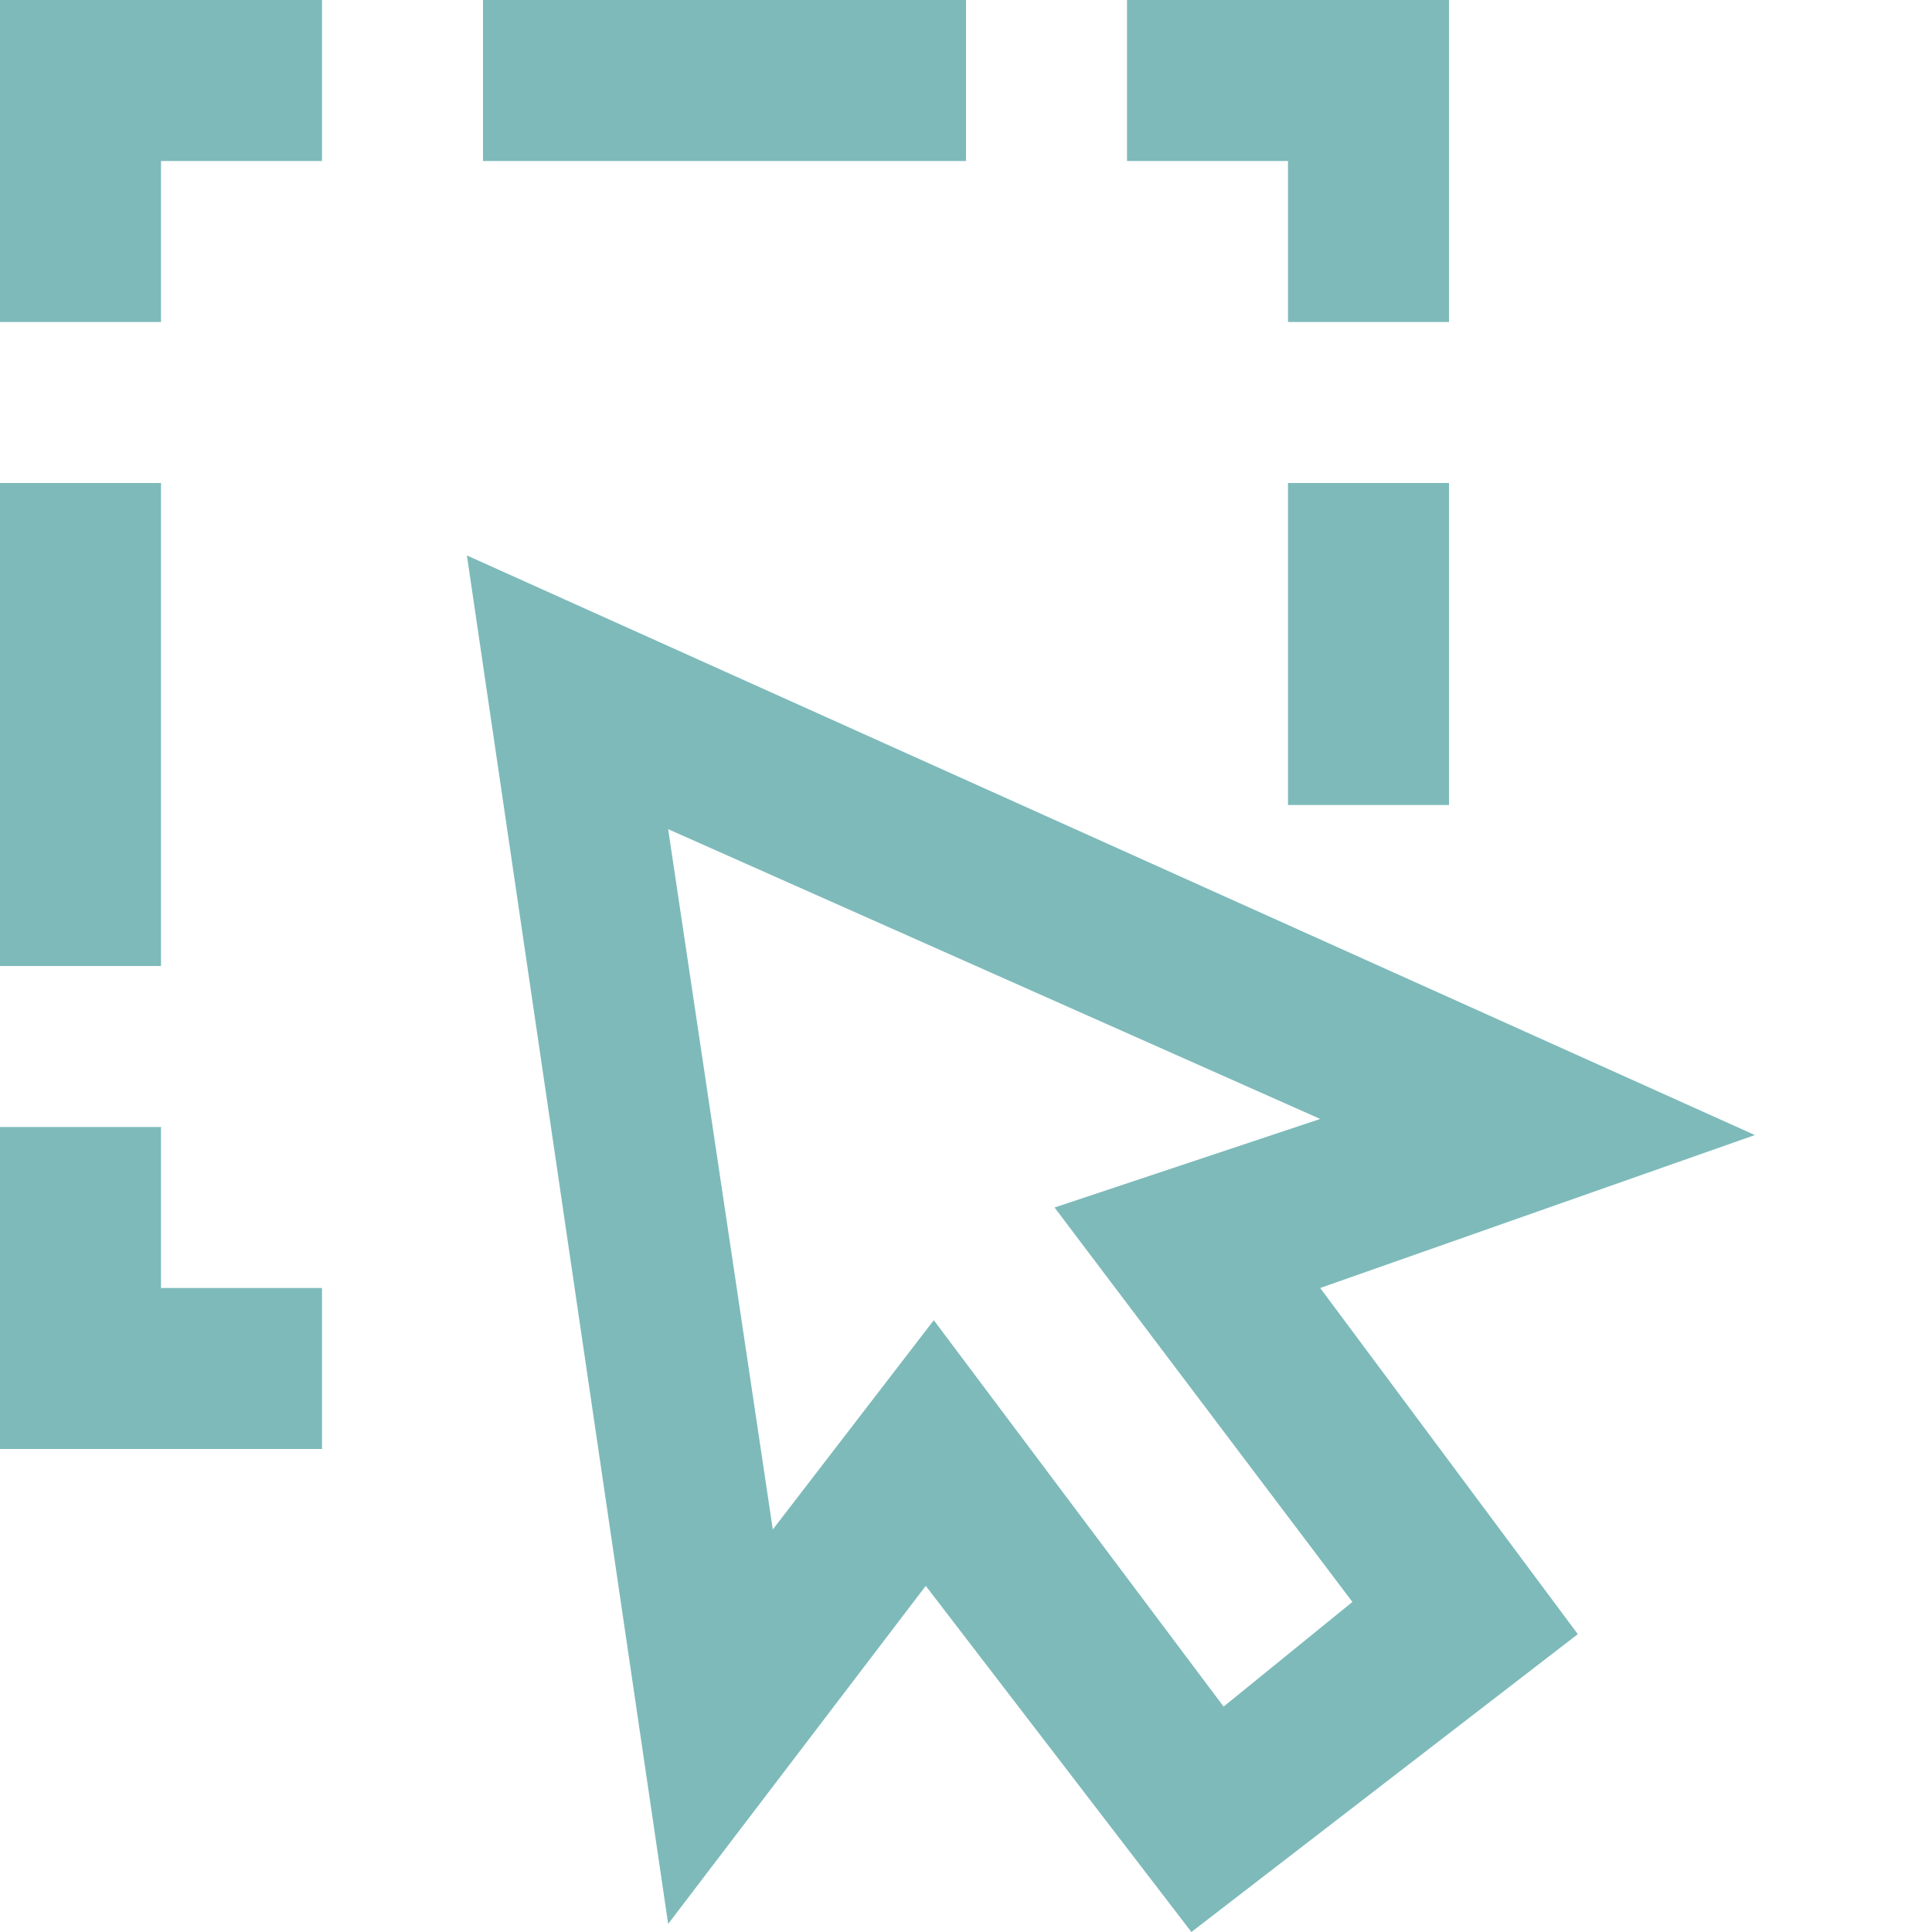
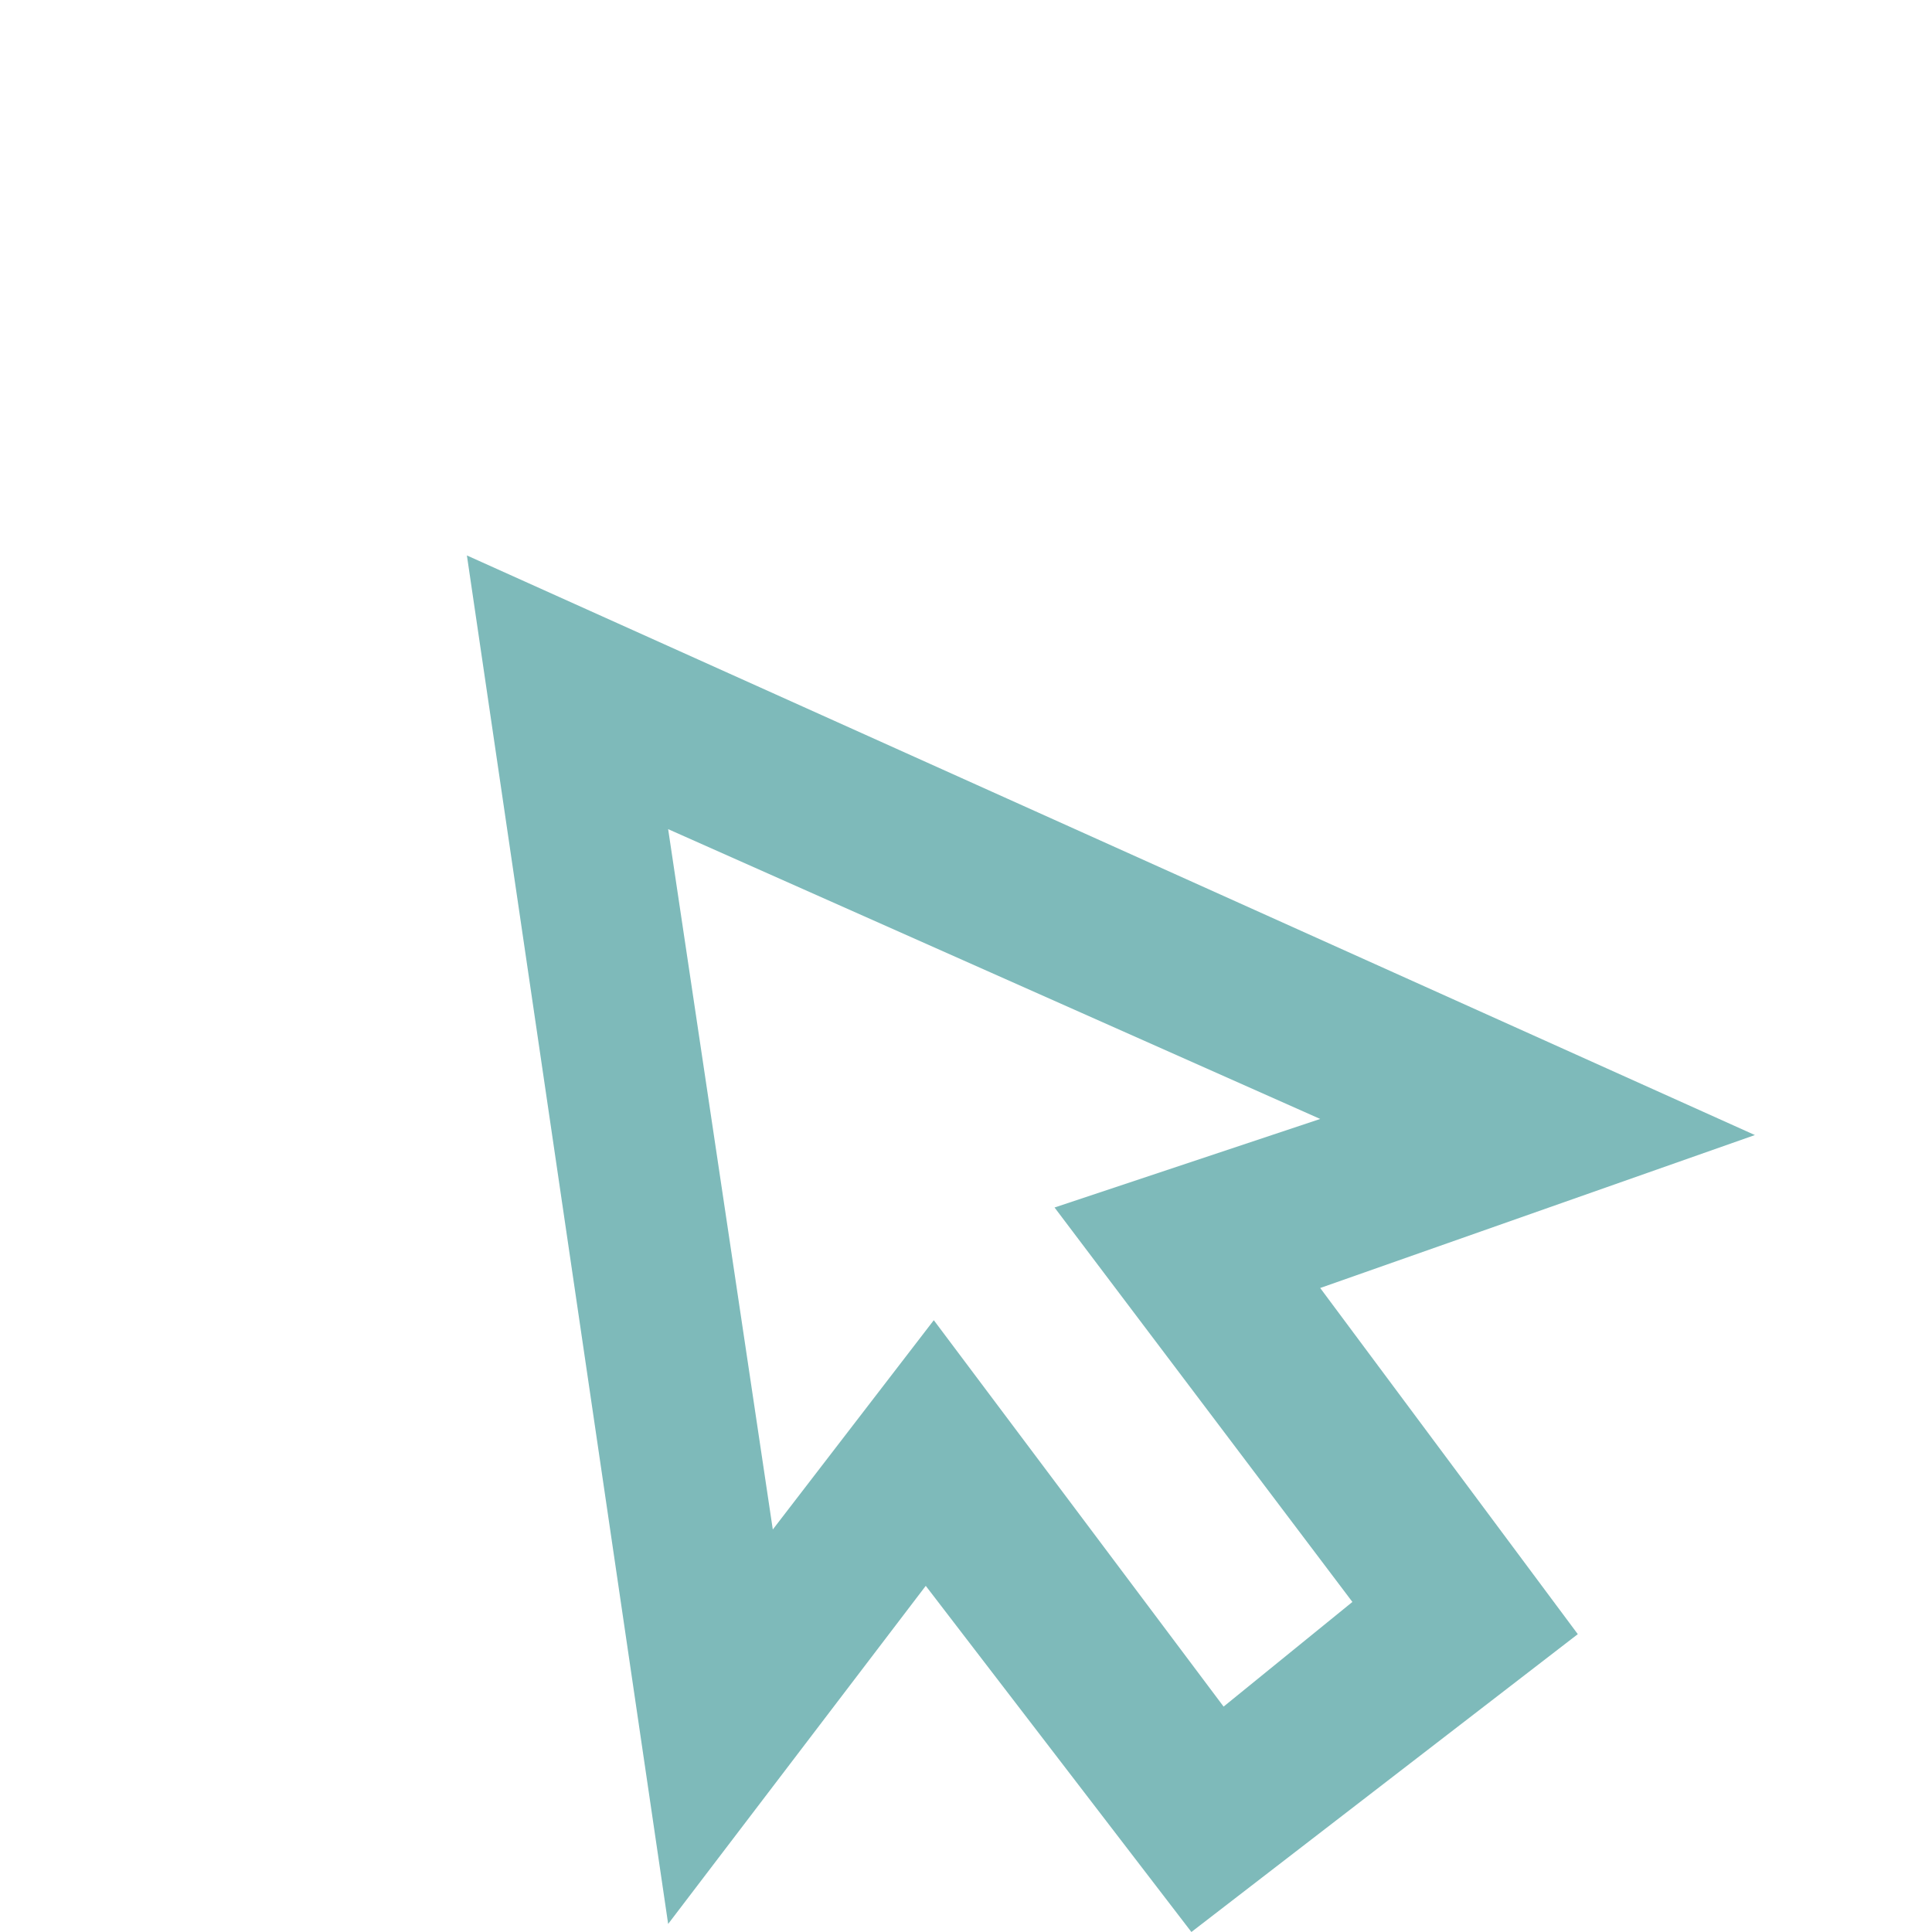
<svg xmlns="http://www.w3.org/2000/svg" fill="#7ebaba" height="800px" width="800px" version="1.1" viewBox="0 0 24 24" xml:space="preserve">
  <g id="select">
    <path d="M14.8,24l-3.3-4.3l-3.2,4.2L5.8,6.9l16,7.2L16.4,16l3.2,4.3L14.8,24z M11.6,16.4l3.6,4.8l1.6-1.3L13.1,15l3.3-1.1l-8.1-3.6   l1.3,8.7L11.6,16.4z" />
-     <path d="M4,18H0v-4h2v2h2V18z M2,12H0V6h2V12z M18,10h-2V6h2V10z M18,4h-2V2h-2V0h4V4z M2,4H0V0h4v2H2V4z M12,2H6V0h6V2z" />
  </g>
</svg>